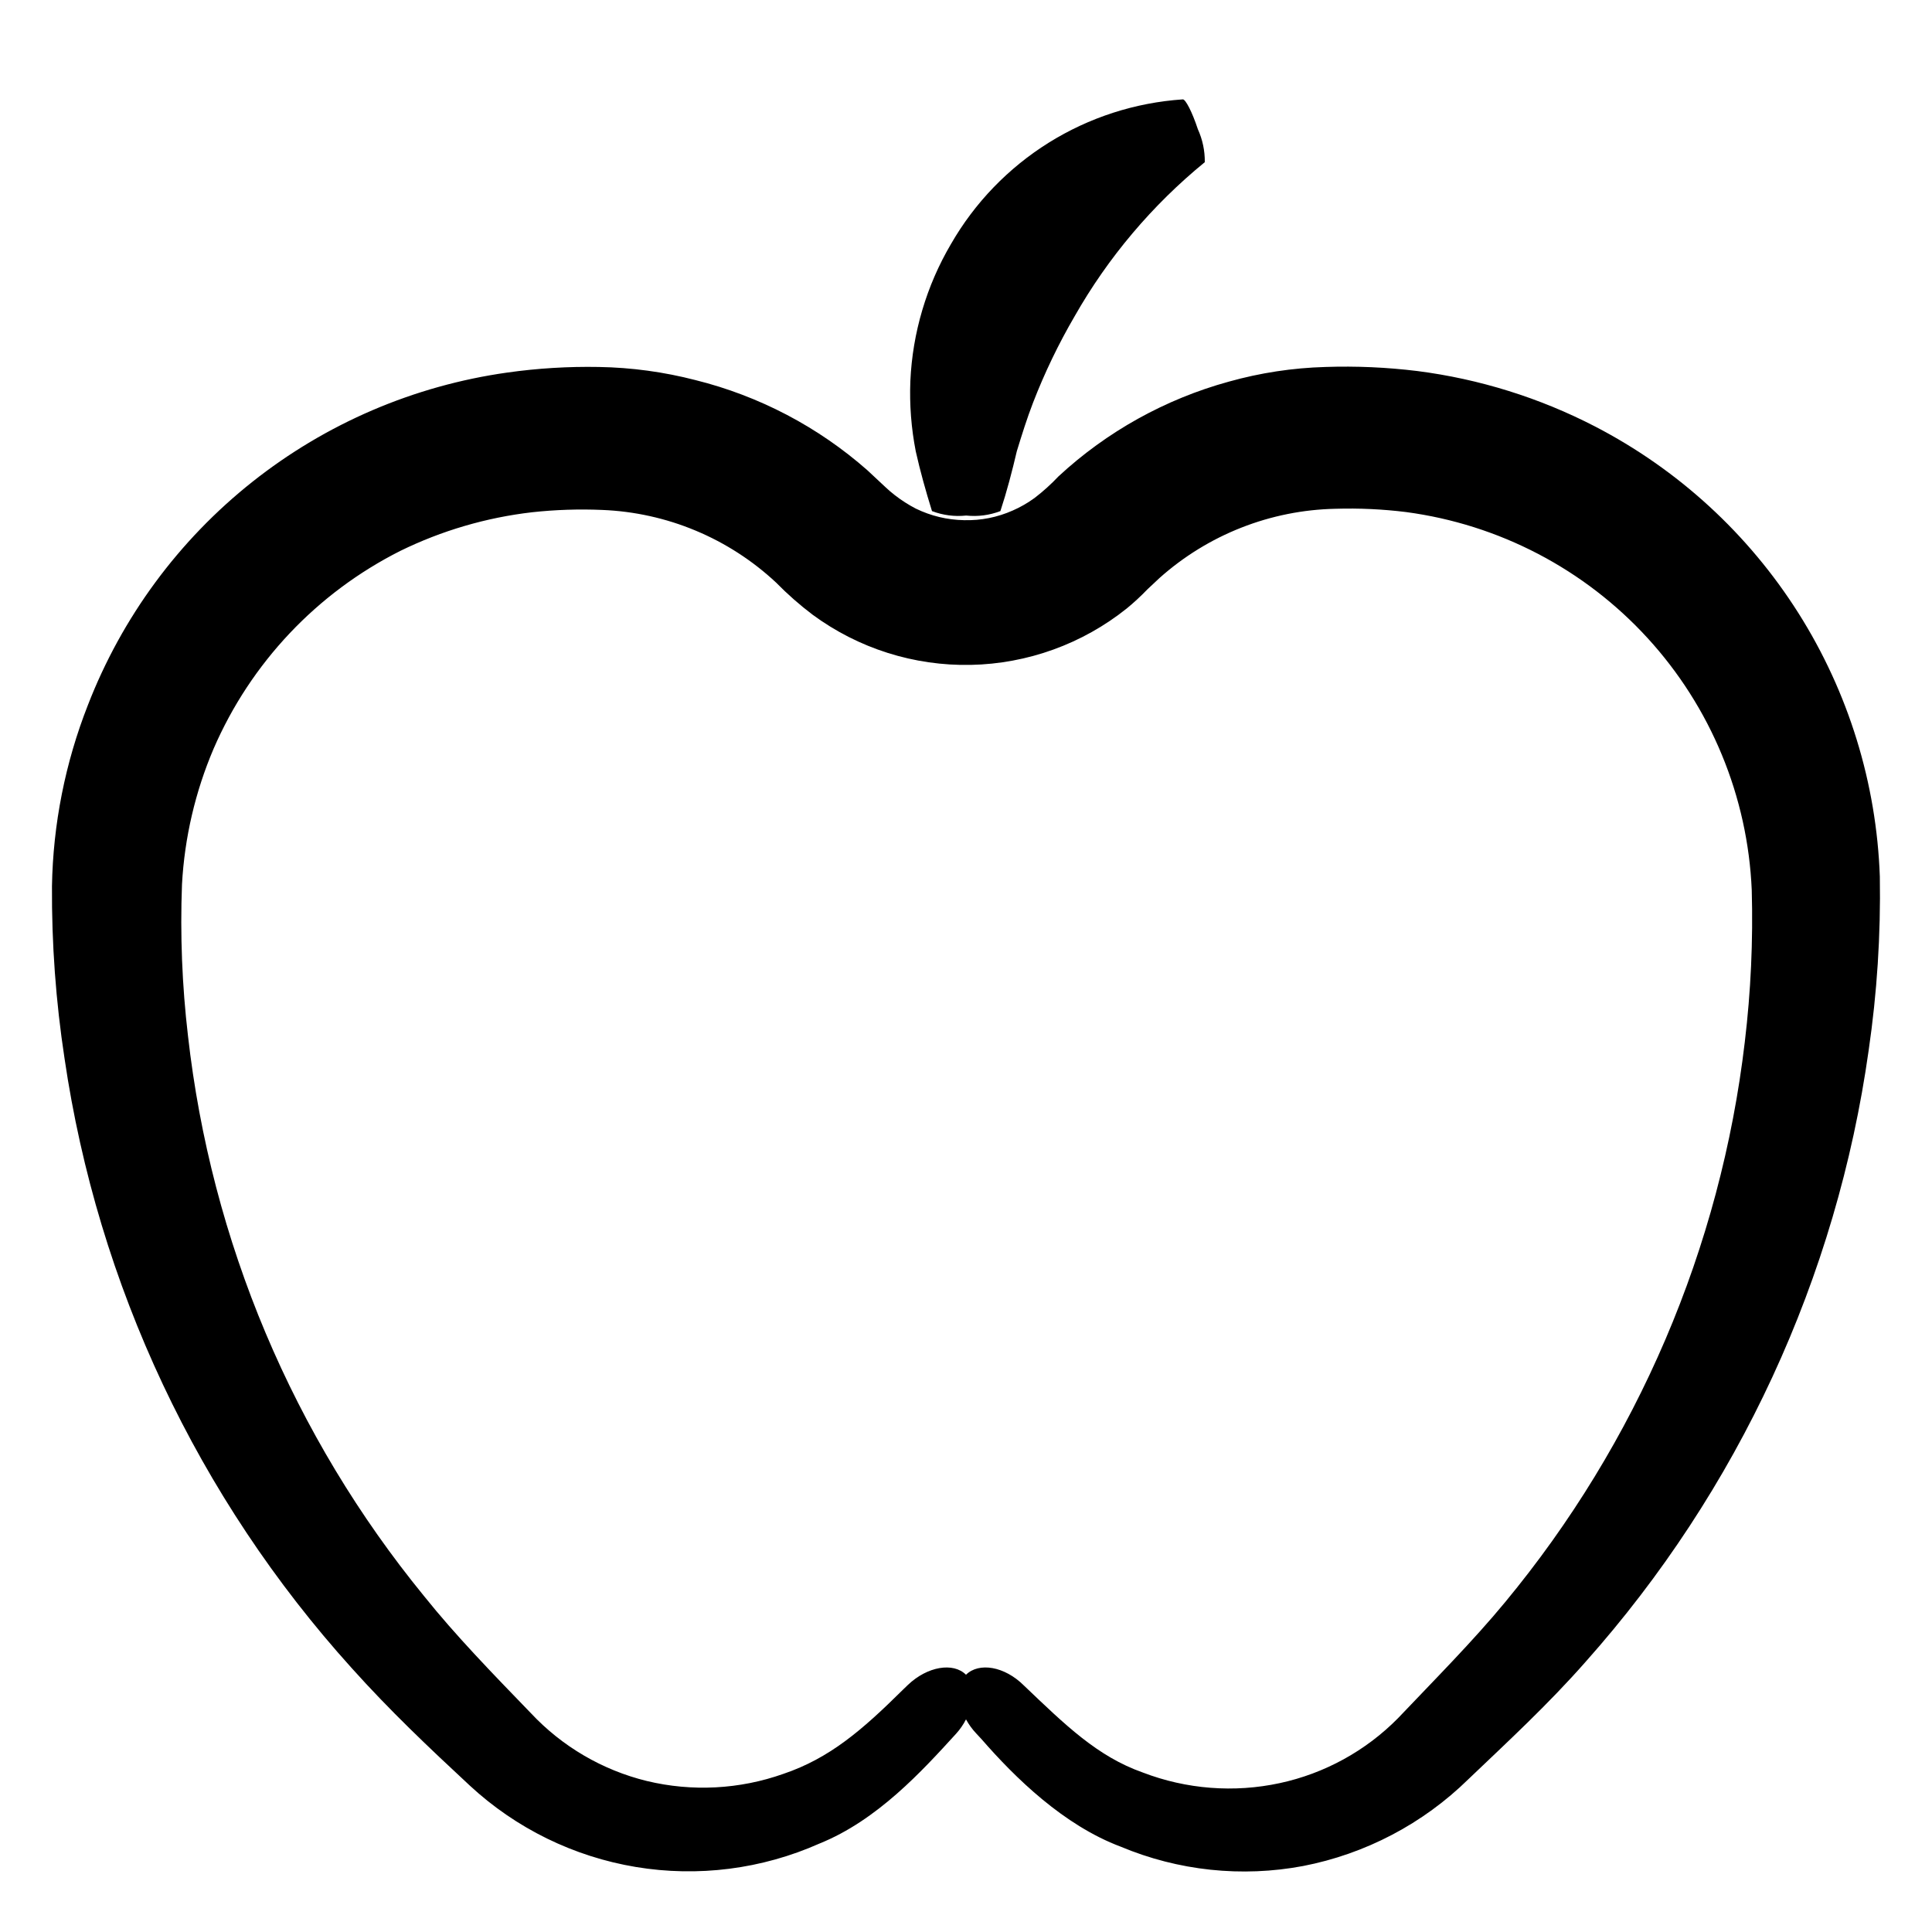
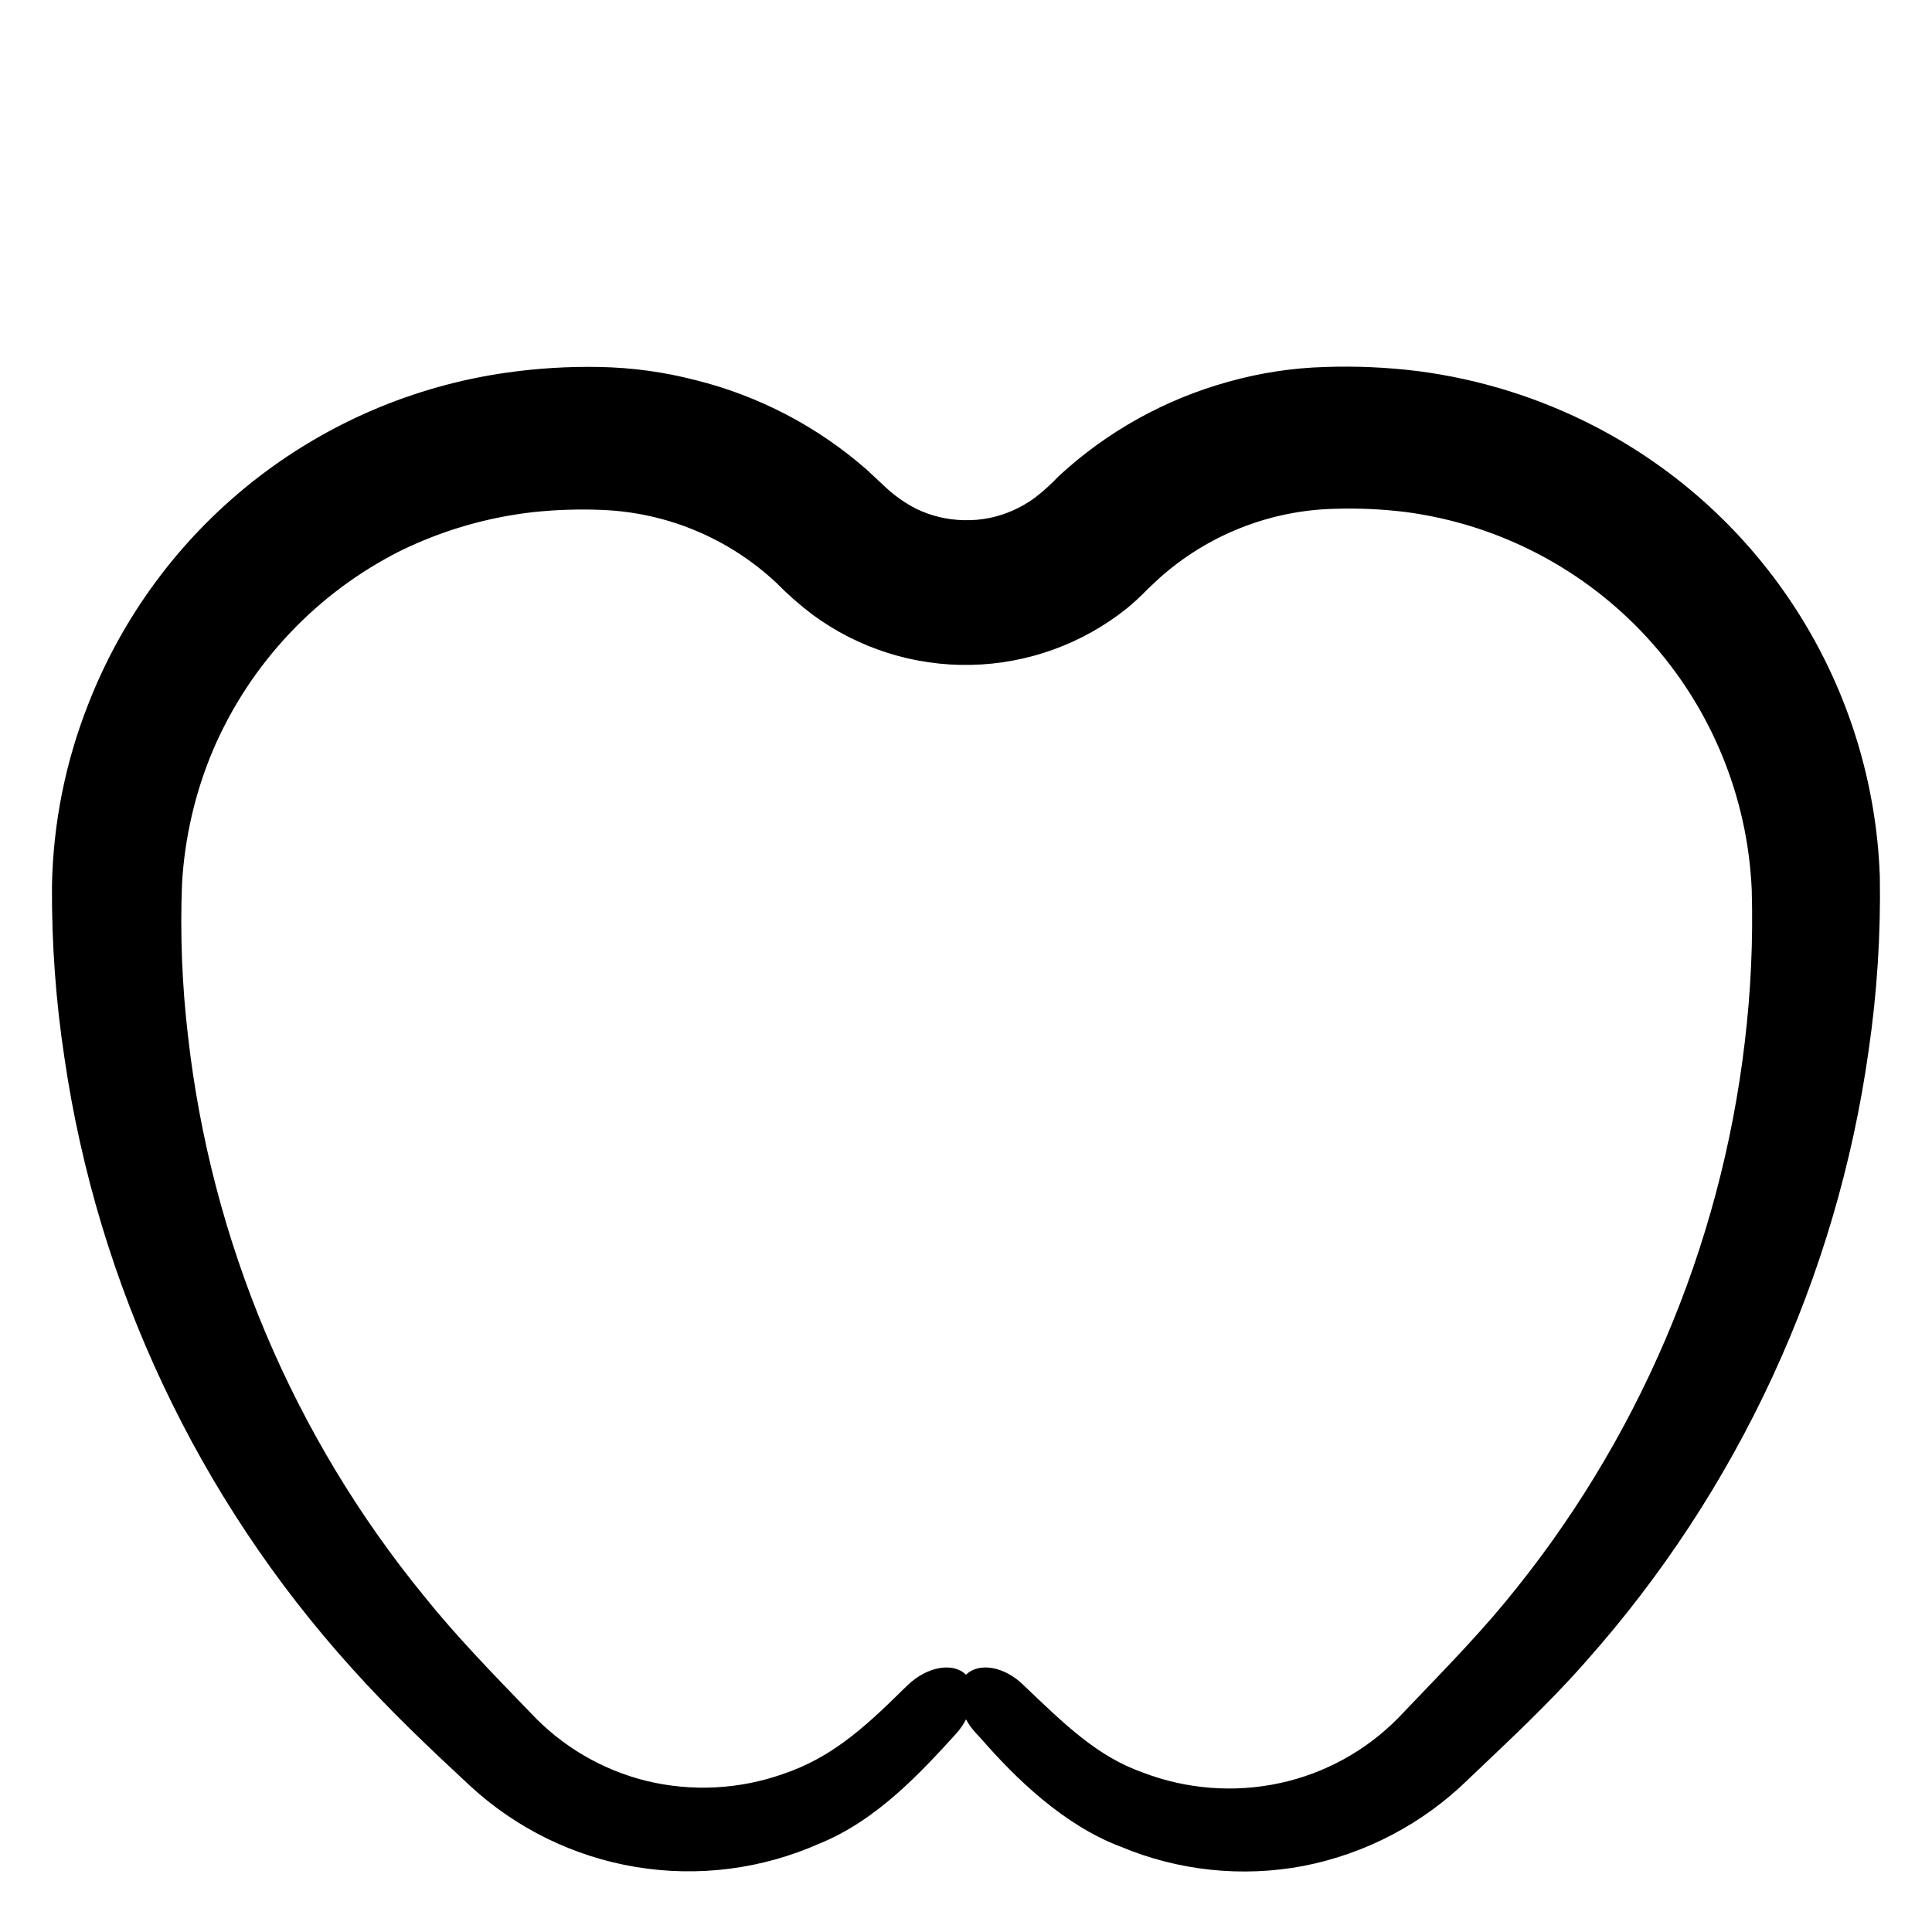
<svg xmlns="http://www.w3.org/2000/svg" width="1080" zoomAndPan="magnify" viewBox="0 0 810 810" height="1080" preserveAspectRatio="xMidYMid meet" version="1.0">
  <path fill="#000000" d="M 147.34 699.227 C 163.539 717.289 179.738 732.598 196.992 748.637 C 199.398 750.863 201.883 753 204.441 755.047 C 207.004 757.09 209.637 759.039 212.34 760.895 C 215.043 762.75 217.809 764.5 220.641 766.152 C 223.473 767.805 226.359 769.352 229.305 770.797 C 232.246 772.238 235.238 773.57 238.281 774.793 C 241.32 776.02 244.402 777.129 247.523 778.129 C 250.645 779.129 253.801 780.016 256.984 780.785 C 260.172 781.555 263.383 782.207 266.613 782.746 C 269.848 783.281 273.098 783.699 276.363 784 C 279.625 784.297 282.898 784.48 286.176 784.539 C 289.453 784.602 292.727 784.543 296 784.367 C 299.273 784.191 302.535 783.895 305.785 783.48 C 309.039 783.062 312.27 782.531 315.484 781.883 C 318.695 781.23 321.883 780.465 325.039 779.582 C 328.195 778.703 331.316 777.707 334.402 776.598 C 337.484 775.488 340.523 774.27 343.52 772.938 C 367.82 763.137 386.531 742.562 400.867 726.848 C 402.512 725.031 403.887 723.035 405 720.855 C 406.18 723.008 407.609 724.98 409.293 726.766 L 411.48 729.117 C 425.574 745.316 445.906 765.242 469.883 774.234 C 475.887 776.75 482.043 778.816 488.348 780.434 C 494.652 782.051 501.043 783.203 507.52 783.891 C 513.992 784.574 520.484 784.789 526.988 784.527 C 533.496 784.266 539.945 783.535 546.344 782.332 C 552.848 781.07 559.223 779.344 565.473 777.148 C 571.723 774.953 577.781 772.316 583.645 769.238 C 589.512 766.16 595.121 762.668 600.473 758.77 C 605.828 754.871 610.871 750.602 615.602 745.965 C 631.801 730.492 649.055 714.617 664.848 696.637 C 672.785 687.715 680.383 678.516 687.645 669.039 C 694.906 659.562 701.809 649.832 708.355 639.848 C 714.902 629.863 721.074 619.652 726.871 609.211 C 732.668 598.773 738.07 588.137 743.086 577.305 C 748.102 566.469 752.715 555.465 756.918 544.289 C 761.125 533.117 764.918 521.805 768.293 510.352 C 771.668 498.898 774.621 487.34 777.148 475.668 C 779.672 464 781.77 452.254 783.434 440.434 C 786.965 416.258 788.527 391.957 788.129 367.531 C 787.957 362.656 787.625 357.793 787.129 352.938 C 786.637 348.086 785.98 343.254 785.168 338.445 C 784.355 333.633 783.383 328.855 782.254 324.109 C 781.125 319.363 779.84 314.66 778.398 310 C 776.961 305.34 775.367 300.73 773.621 296.176 C 771.879 291.617 769.984 287.125 767.941 282.695 C 765.898 278.266 763.715 273.906 761.383 269.621 C 759.055 265.336 756.586 261.129 753.977 257.008 C 751.367 252.887 748.625 248.852 745.75 244.91 C 742.879 240.969 739.875 237.129 736.746 233.387 C 733.617 229.641 730.371 226.008 727 222.477 C 723.633 218.949 720.148 215.535 716.555 212.238 C 712.961 208.941 709.262 205.766 705.457 202.711 C 701.652 199.656 697.75 196.734 693.75 193.938 C 689.754 191.141 685.668 188.48 681.492 185.957 C 677.32 183.43 673.066 181.047 668.734 178.801 C 657.09 172.781 645.008 167.816 632.496 163.914 C 619.98 160.008 607.219 157.223 594.215 155.555 C 581.406 153.988 568.555 153.418 555.66 153.855 C 541.906 154.246 528.406 156.301 515.16 160.012 C 508.527 161.832 502.027 164.047 495.66 166.648 C 489.293 169.25 483.105 172.223 477.094 175.562 C 471.082 178.906 465.293 182.598 459.723 186.633 C 454.152 190.672 448.848 195.027 443.801 199.699 C 440.691 202.992 437.344 206.016 433.754 208.773 C 430.895 210.859 427.844 212.617 424.602 214.035 C 418.102 216.91 411.297 218.262 404.191 218.086 C 397.086 217.949 390.336 216.328 383.941 213.227 C 380.82 211.609 377.879 209.719 375.109 207.559 C 373.73 206.488 372.406 205.355 371.141 204.156 L 363.691 197.188 C 358.547 192.652 353.148 188.441 347.5 184.551 C 341.852 180.664 335.992 177.125 329.922 173.938 C 323.848 170.754 317.605 167.941 311.195 165.504 C 304.789 163.062 298.254 161.016 291.602 159.363 C 278.316 155.926 264.816 154.09 251.102 153.855 C 238.211 153.617 225.387 154.398 212.625 156.203 C 207.77 156.887 202.945 157.73 198.145 158.734 C 193.348 159.738 188.586 160.898 183.867 162.219 C 179.145 163.535 174.473 165.012 169.848 166.641 C 165.223 168.27 160.66 170.051 156.152 171.984 C 151.648 173.914 147.211 175.996 142.844 178.223 C 138.477 180.449 134.188 182.816 129.977 185.328 C 125.77 187.84 121.645 190.488 117.609 193.273 C 113.578 196.059 109.641 198.973 105.797 202.02 C 101.957 205.066 98.223 208.234 94.59 211.531 C 90.961 214.824 87.441 218.234 84.039 221.762 C 80.633 225.289 77.352 228.926 74.188 232.672 C 71.023 236.418 67.988 240.266 65.082 244.211 C 62.176 248.156 59.398 252.195 56.762 256.328 C 54.121 260.461 51.621 264.672 49.262 268.969 C 46.902 273.266 44.688 277.637 42.617 282.082 C 40.547 286.523 38.625 291.031 36.855 295.605 C 32.102 307.703 28.457 320.129 25.926 332.879 C 23.395 345.629 22.016 358.504 21.789 371.5 C 21.648 395.723 23.402 419.809 27.055 443.754 C 28.789 455.57 30.957 467.305 33.559 478.961 C 36.156 490.617 39.18 502.16 42.629 513.594 C 46.078 525.027 49.941 536.32 54.223 547.469 C 58.504 558.617 63.188 569.594 68.273 580.398 C 73.359 591.203 78.836 601.809 84.703 612.211 C 90.57 622.609 96.812 632.785 103.43 642.727 C 110.043 652.668 117.016 662.355 124.344 671.785 C 131.672 681.215 139.336 690.359 147.34 699.227 Z M 89.586 313.828 C 91.516 309.379 93.633 305.023 95.938 300.758 C 98.246 296.492 100.734 292.336 103.402 288.289 C 106.07 284.242 108.91 280.316 111.922 276.516 C 114.93 272.715 118.102 269.051 121.43 265.523 C 124.758 262 128.234 258.625 131.859 255.402 C 135.48 252.18 139.234 249.117 143.125 246.223 C 147.012 243.328 151.02 240.605 155.148 238.059 C 159.273 235.508 163.5 233.145 167.832 230.965 C 176.512 226.715 185.488 223.23 194.762 220.512 C 204.035 217.793 213.473 215.879 223.074 214.766 C 232.852 213.699 242.652 213.375 252.477 213.793 C 259.215 214.062 265.875 214.926 272.457 216.383 C 279.043 217.84 285.445 219.867 291.664 222.469 C 297.887 225.066 303.828 228.195 309.492 231.855 C 315.156 235.516 320.449 239.645 325.379 244.25 C 330.172 249.141 335.305 253.648 340.766 257.777 C 343.145 259.523 345.59 261.172 348.102 262.715 C 350.613 264.262 353.184 265.703 355.816 267.043 C 358.445 268.379 361.125 269.605 363.855 270.723 C 366.586 271.84 369.355 272.844 372.168 273.734 C 374.98 274.625 377.824 275.398 380.703 276.055 C 383.578 276.715 386.477 277.254 389.395 277.672 C 392.316 278.094 395.246 278.395 398.191 278.578 C 401.137 278.758 404.082 278.82 407.031 278.758 C 409.98 278.699 412.926 278.52 415.859 278.219 C 418.793 277.918 421.711 277.496 424.613 276.957 C 427.512 276.418 430.387 275.762 433.23 274.988 C 436.078 274.215 438.891 273.324 441.664 272.32 C 444.438 271.316 447.164 270.203 449.848 268.977 C 452.531 267.75 455.16 266.414 457.734 264.973 C 460.305 263.531 462.816 261.984 465.266 260.336 C 467.711 258.691 470.086 256.945 472.391 255.105 C 475.363 252.676 478.277 249.973 481.141 247.004 L 486.16 242.305 C 491.203 237.805 496.602 233.785 502.359 230.242 C 508.113 226.699 514.137 223.691 520.426 221.219 C 526.715 218.742 533.172 216.84 539.797 215.512 C 546.422 214.184 553.117 213.449 559.871 213.309 C 569.789 213.008 579.672 213.465 589.52 214.684 C 591.926 215.004 594.324 215.379 596.719 215.805 C 599.109 216.227 601.492 216.707 603.863 217.234 C 606.234 217.762 608.59 218.344 610.938 218.977 C 613.281 219.605 615.613 220.289 617.93 221.023 C 620.246 221.758 622.543 222.539 624.824 223.375 C 627.109 224.207 629.371 225.09 631.613 226.023 C 633.855 226.953 636.078 227.938 638.277 228.965 C 640.48 229.996 642.656 231.07 644.809 232.195 C 646.965 233.32 649.09 234.488 651.195 235.707 C 653.297 236.926 655.371 238.188 657.418 239.492 C 659.465 240.801 661.484 242.152 663.473 243.547 C 665.461 244.945 667.418 246.383 669.344 247.863 C 671.27 249.344 673.16 250.867 675.02 252.43 C 676.879 253.992 678.703 255.594 680.492 257.238 C 682.285 258.883 684.035 260.562 685.754 262.281 C 687.469 264 689.145 265.758 690.785 267.551 C 692.426 269.344 694.023 271.168 695.586 273.031 C 697.145 274.895 698.664 276.789 700.141 278.719 C 701.617 280.648 703.051 282.605 704.445 284.598 C 705.836 286.59 707.184 288.609 708.484 290.66 C 709.789 292.711 711.047 294.785 712.262 296.891 C 713.473 298.996 714.641 301.125 715.762 303.281 C 716.879 305.438 717.953 307.617 718.977 309.82 C 720.004 312.023 720.98 314.246 721.906 316.492 C 722.836 318.734 723.715 321 724.543 323.281 C 725.375 325.566 726.152 327.867 726.883 330.184 C 727.609 332.5 728.289 334.832 728.914 337.18 C 729.543 339.527 730.117 341.887 730.645 344.258 C 731.168 346.629 731.641 349.012 732.059 351.406 C 732.48 353.797 732.848 356.199 733.164 358.605 C 733.48 361.016 733.742 363.43 733.953 365.852 C 734.164 368.27 734.32 370.695 734.426 373.121 C 735.02 394.441 734.047 415.691 731.512 436.867 C 730.25 447.594 728.602 458.258 726.574 468.863 C 724.547 479.469 722.137 489.988 719.355 500.422 C 716.57 510.855 713.414 521.176 709.891 531.383 C 706.363 541.59 702.477 551.656 698.23 561.582 C 693.98 571.512 689.383 581.273 684.434 590.871 C 679.484 600.469 674.195 609.875 668.57 619.094 C 662.945 628.312 656.996 637.316 650.727 646.105 C 644.453 654.895 637.875 663.449 630.988 671.77 C 617.625 687.969 601.508 704.168 586.117 720.367 C 582.754 723.773 579.16 726.922 575.34 729.809 C 571.52 732.691 567.512 735.289 563.316 737.59 C 559.117 739.895 554.777 741.887 550.293 743.559 C 545.805 745.234 541.223 746.574 536.543 747.582 C 531.777 748.609 526.961 749.285 522.094 749.613 C 517.23 749.938 512.367 749.914 507.504 749.535 C 502.645 749.16 497.836 748.434 493.078 747.359 C 488.32 746.289 483.668 744.875 479.113 743.129 C 460.078 736.406 446.715 723.285 429.301 706.68 C 421.199 698.578 410.426 696.797 405 702.145 C 399.652 696.797 388.801 698.66 380.699 706.355 L 378.434 708.543 C 361.422 725.391 347.812 737.137 328.453 743.695 C 323.879 745.316 319.211 746.602 314.449 747.551 C 309.691 748.496 304.887 749.098 300.039 749.352 C 295.191 749.605 290.352 749.508 285.516 749.062 C 280.684 748.617 275.906 747.828 271.188 746.691 C 266.559 745.559 262.035 744.098 257.617 742.305 C 253.199 740.516 248.934 738.418 244.82 736.012 C 240.707 733.605 236.785 730.914 233.062 727.941 C 229.336 724.969 225.848 721.742 222.59 718.262 C 206.387 701.496 191.16 685.863 177.793 669.176 C 170.977 660.836 164.465 652.262 158.262 643.457 C 152.059 634.648 146.176 625.633 140.621 616.406 C 135.062 607.176 129.844 597.762 124.961 588.16 C 120.078 578.559 115.543 568.793 111.359 558.867 C 107.176 548.938 103.355 538.875 99.895 528.672 C 96.43 518.473 93.34 508.16 90.617 497.738 C 87.895 487.316 85.547 476.809 83.578 466.219 C 81.609 455.629 80.02 444.98 78.812 434.277 C 76.336 413.172 75.5 392.004 76.301 370.773 C 76.84 360.965 78.223 351.281 80.453 341.719 C 82.684 332.156 85.73 322.859 89.586 313.828 Z M 89.586 313.828 " fill-opacity="1" fill-rule="nonzero" />
-   <path fill="#000000" d="M 390.742 214.281 C 395.375 216.035 400.156 216.656 405.082 216.145 C 410.008 216.656 414.785 216.035 419.418 214.281 C 422.09 206.18 424.359 197.512 426.305 189.172 C 428.488 182.043 430.598 175.32 433.105 168.84 C 437.953 156.309 443.758 144.238 450.523 132.633 C 457.551 120.27 465.652 108.652 474.832 97.789 C 484.008 86.922 494.102 76.992 505.117 67.992 C 505.164 63.164 504.191 58.547 502.199 54.145 C 499.852 47.016 497.016 41.508 495.883 41.668 C 493.402 41.836 490.926 42.078 488.461 42.395 C 485.996 42.715 483.543 43.109 481.098 43.578 C 478.656 44.047 476.23 44.59 473.824 45.207 C 471.414 45.824 469.027 46.516 466.66 47.281 C 464.297 48.047 461.953 48.883 459.641 49.789 C 457.324 50.699 455.039 51.676 452.785 52.723 C 450.531 53.773 448.312 54.891 446.125 56.074 C 443.938 57.258 441.789 58.508 439.68 59.824 C 437.57 61.145 435.504 62.523 433.48 63.965 C 431.457 65.41 429.477 66.914 427.543 68.48 C 425.613 70.043 423.73 71.668 421.898 73.348 C 420.066 75.027 418.285 76.762 416.559 78.555 C 414.832 80.344 413.164 82.184 411.551 84.074 C 409.938 85.969 408.383 87.91 406.891 89.895 C 405.395 91.883 403.965 93.914 402.594 95.992 C 401.227 98.066 399.922 100.184 398.684 102.34 C 393.551 111.074 389.551 120.301 386.672 130.016 C 383.793 139.727 382.129 149.645 381.672 159.766 C 381.281 169.684 382.039 179.512 383.941 189.25 C 385.805 197.594 388.152 205.938 390.742 214.281 Z M 390.742 214.281 " fill-opacity="1" fill-rule="nonzero" />
</svg>